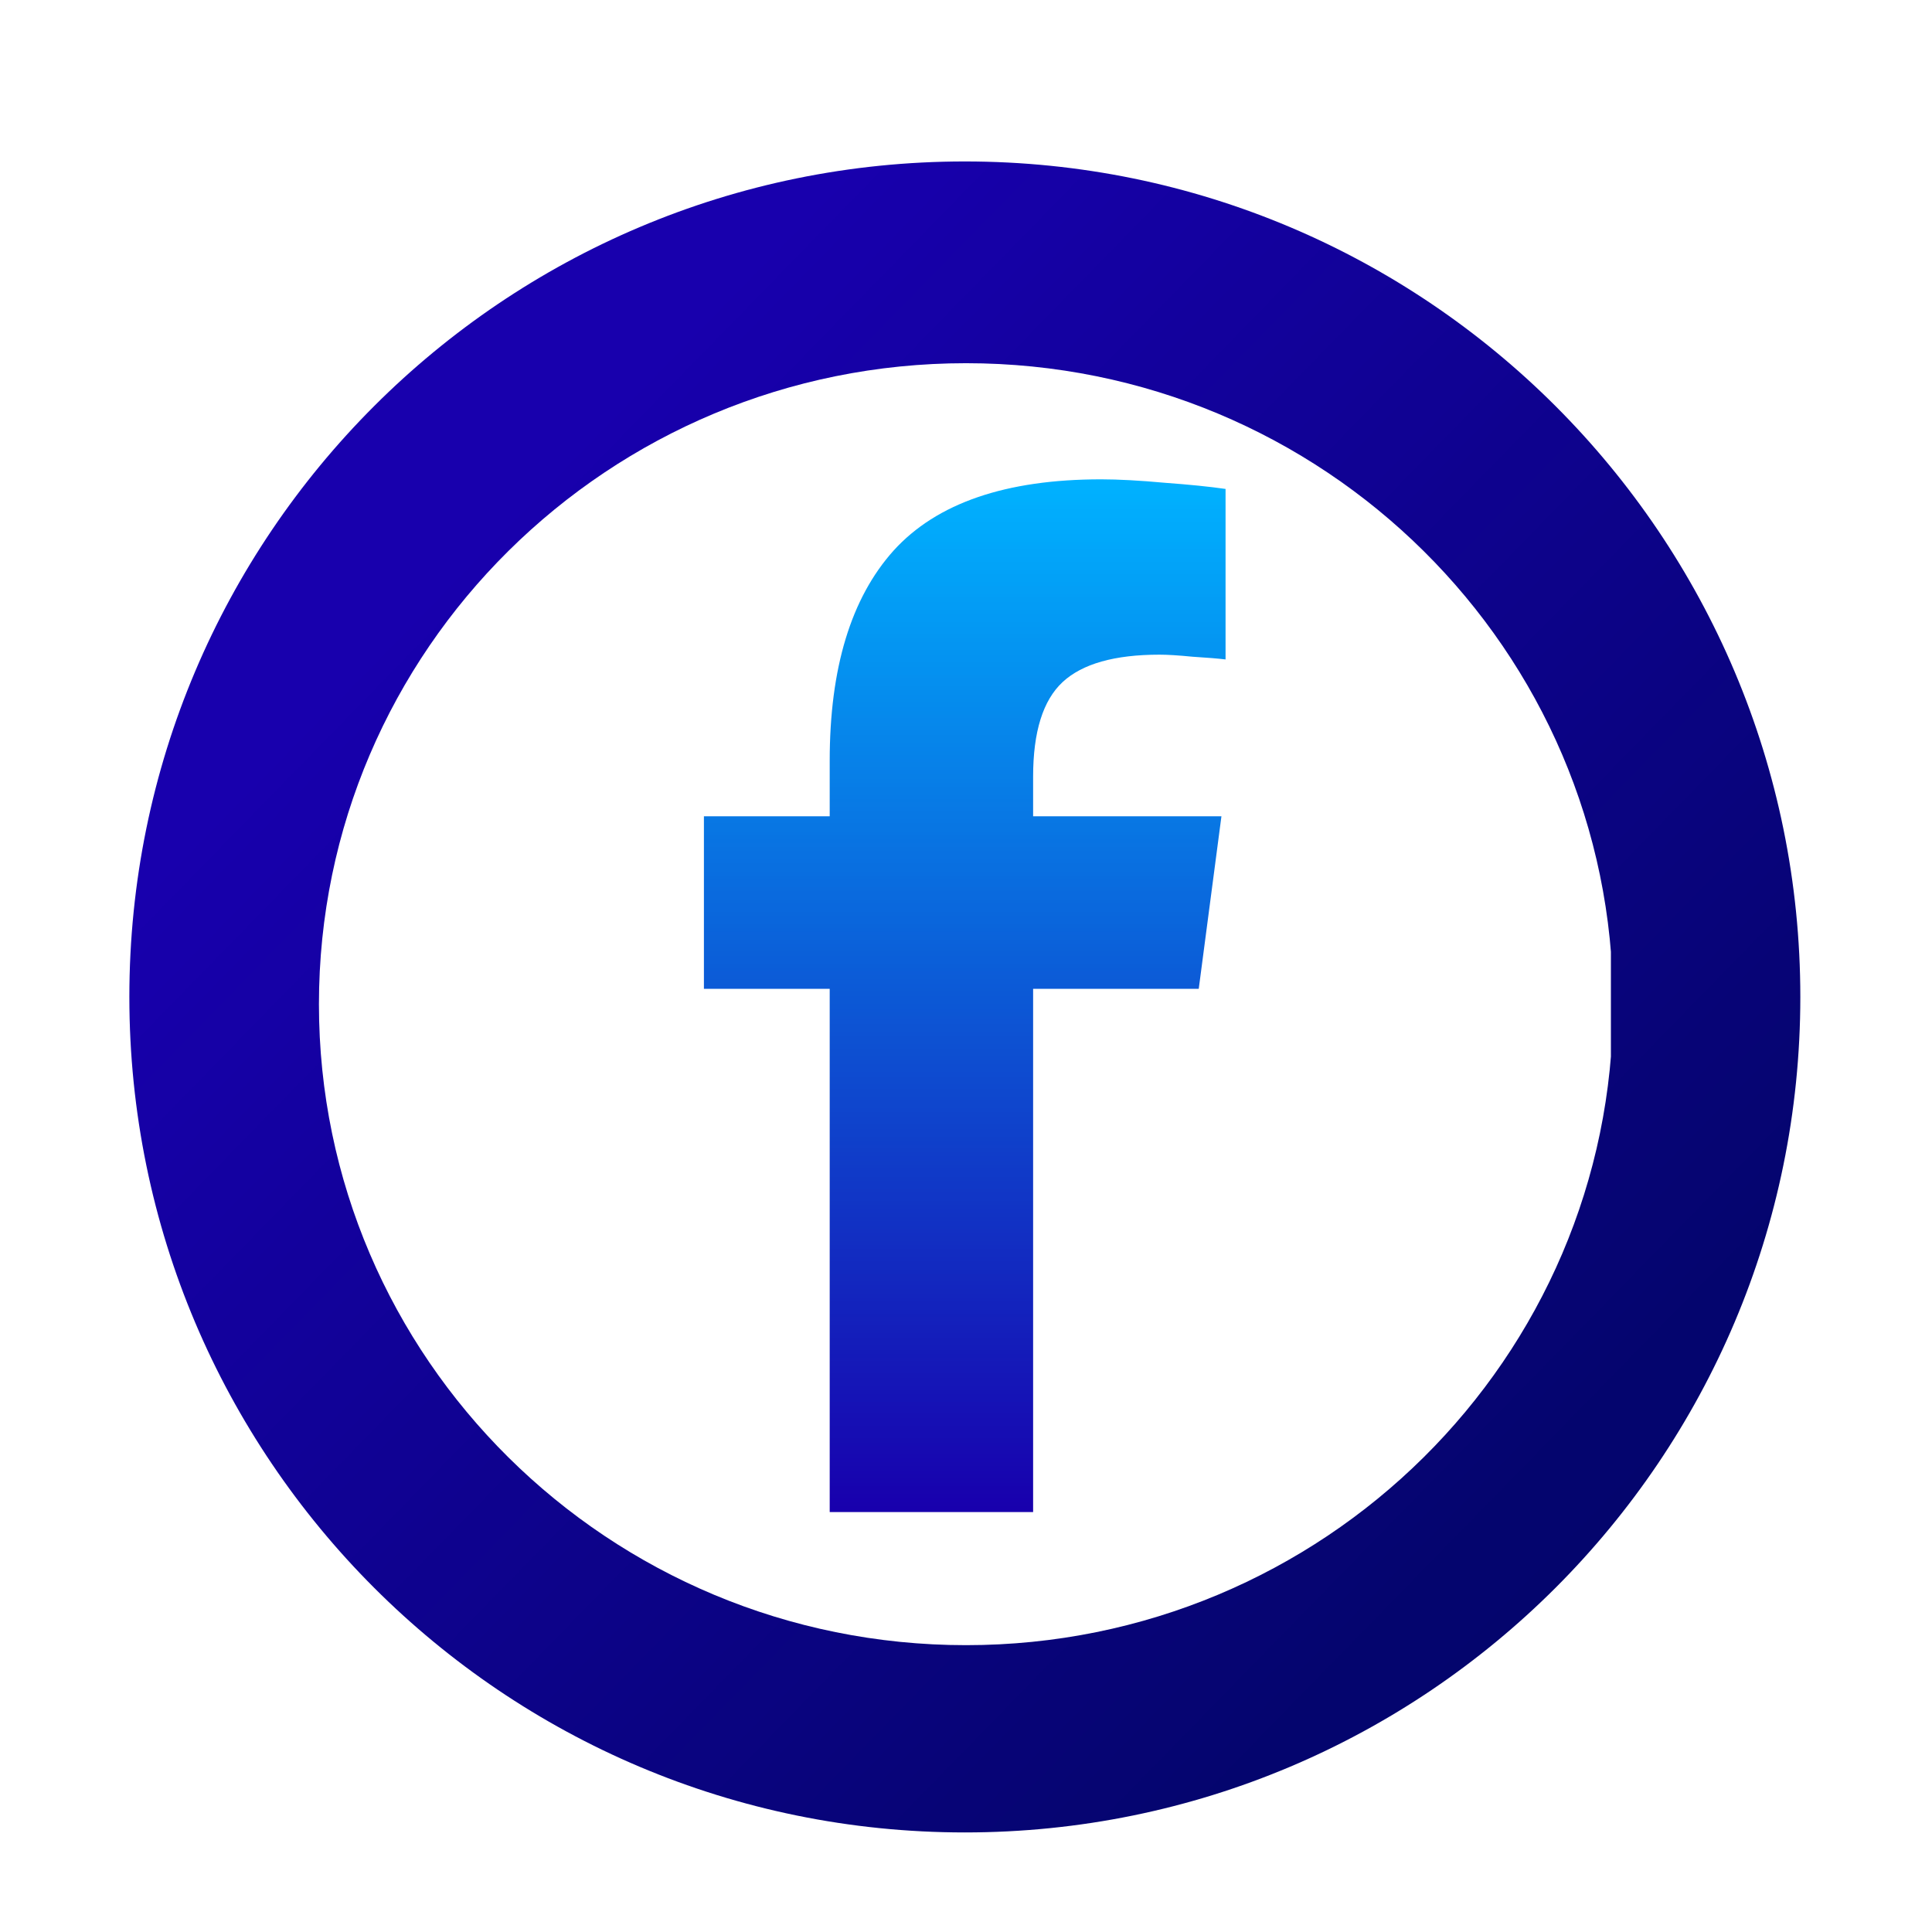
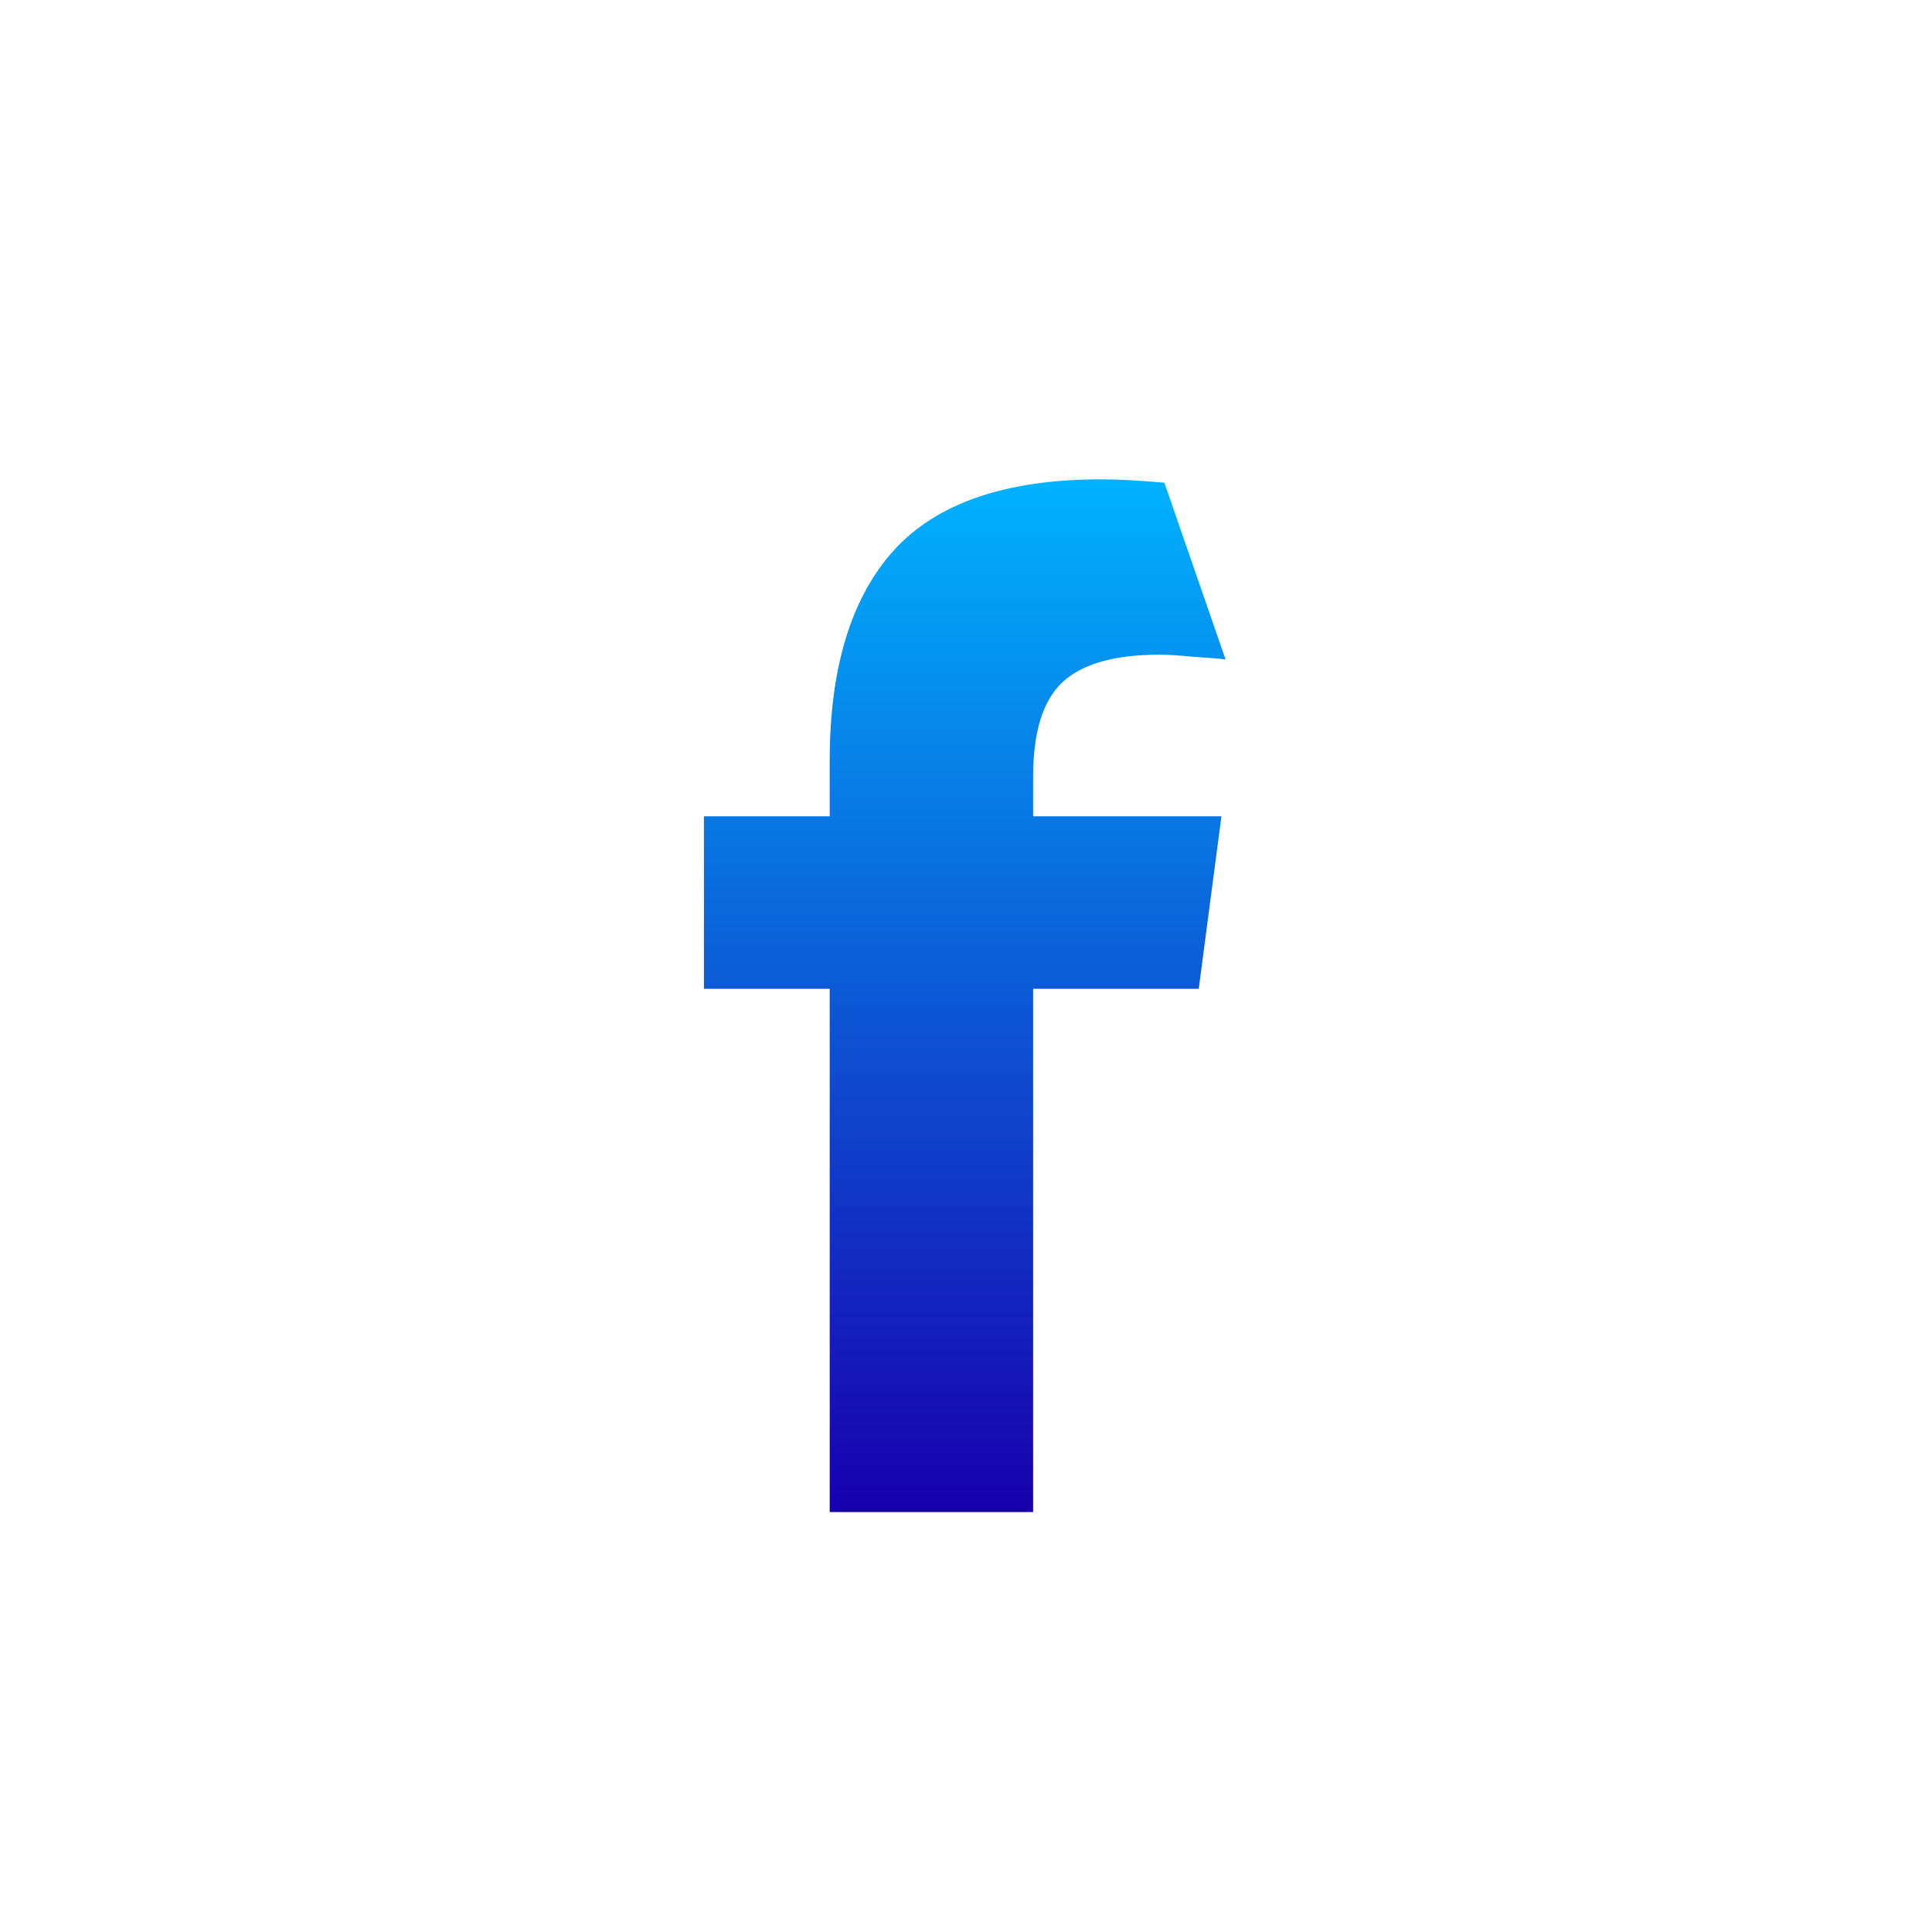
<svg xmlns="http://www.w3.org/2000/svg" width="200" zoomAndPan="magnify" viewBox="0 0 150 150" height="200" preserveAspectRatio="xMidYMid meet" version="1.2">
  <defs>
    <clipPath id="bb82fbe367">
-       <path d="M 10.043 12.535 L 139.793 12.535 L 139.793 142.285 L 10.043 142.285 Z M 10.043 12.535 " />
-     </clipPath>
+       </clipPath>
    <clipPath id="35af062701">
-       <path d="M 74.91 12.535 C 39.086 12.535 10.043 41.578 10.043 77.402 C 10.043 113.227 39.086 142.27 74.91 142.27 C 110.734 142.27 139.777 113.227 139.777 77.402 C 139.777 41.578 110.734 12.535 74.91 12.535 Z M 74.91 110.035 C 56.891 110.035 42.273 95.426 42.273 77.402 C 42.273 59.375 56.883 44.766 74.91 44.766 C 92.93 44.766 107.543 59.375 107.543 77.402 C 107.543 95.426 92.934 110.035 74.91 110.035 Z M 74.91 110.035 " />
-     </clipPath>
+       </clipPath>
    <linearGradient x1="-1.123" gradientTransform="matrix(0.704,0,0,0.704,10.042,12.534)" y1="1.151" x2="185.303" gradientUnits="userSpaceOnUse" y2="183.029" id="5087f9e4a3">
      <stop style="stop-color:#1800ad;stop-opacity:1;" offset="0" />
      <stop style="stop-color:#1800ad;stop-opacity:1;" offset="0.125" />
      <stop style="stop-color:#1800ad;stop-opacity:1;" offset="0.188" />
      <stop style="stop-color:#1800ad;stop-opacity:1;" offset="0.219" />
      <stop style="stop-color:#1800ac;stop-opacity:1;" offset="0.227" />
      <stop style="stop-color:#1700ab;stop-opacity:1;" offset="0.234" />
      <stop style="stop-color:#1700aa;stop-opacity:1;" offset="0.242" />
      <stop style="stop-color:#1700aa;stop-opacity:1;" offset="0.25" />
      <stop style="stop-color:#1700a9;stop-opacity:1;" offset="0.258" />
      <stop style="stop-color:#1600a8;stop-opacity:1;" offset="0.266" />
      <stop style="stop-color:#1600a7;stop-opacity:1;" offset="0.273" />
      <stop style="stop-color:#1601a6;stop-opacity:1;" offset="0.281" />
      <stop style="stop-color:#1601a6;stop-opacity:1;" offset="0.289" />
      <stop style="stop-color:#1501a5;stop-opacity:1;" offset="0.297" />
      <stop style="stop-color:#1501a4;stop-opacity:1;" offset="0.305" />
      <stop style="stop-color:#1501a3;stop-opacity:1;" offset="0.312" />
      <stop style="stop-color:#1501a2;stop-opacity:1;" offset="0.32" />
      <stop style="stop-color:#1401a1;stop-opacity:1;" offset="0.328" />
      <stop style="stop-color:#1401a1;stop-opacity:1;" offset="0.336" />
      <stop style="stop-color:#1401a0;stop-opacity:1;" offset="0.344" />
      <stop style="stop-color:#14019f;stop-opacity:1;" offset="0.352" />
      <stop style="stop-color:#13019e;stop-opacity:1;" offset="0.359" />
      <stop style="stop-color:#13019d;stop-opacity:1;" offset="0.367" />
      <stop style="stop-color:#13019c;stop-opacity:1;" offset="0.375" />
      <stop style="stop-color:#13019c;stop-opacity:1;" offset="0.383" />
      <stop style="stop-color:#12019b;stop-opacity:1;" offset="0.391" />
      <stop style="stop-color:#12029a;stop-opacity:1;" offset="0.398" />
      <stop style="stop-color:#120299;stop-opacity:1;" offset="0.406" />
      <stop style="stop-color:#120298;stop-opacity:1;" offset="0.414" />
      <stop style="stop-color:#110297;stop-opacity:1;" offset="0.422" />
      <stop style="stop-color:#110297;stop-opacity:1;" offset="0.43" />
      <stop style="stop-color:#110296;stop-opacity:1;" offset="0.438" />
      <stop style="stop-color:#110295;stop-opacity:1;" offset="0.445" />
      <stop style="stop-color:#100294;stop-opacity:1;" offset="0.453" />
      <stop style="stop-color:#100293;stop-opacity:1;" offset="0.461" />
      <stop style="stop-color:#100293;stop-opacity:1;" offset="0.469" />
      <stop style="stop-color:#100292;stop-opacity:1;" offset="0.477" />
      <stop style="stop-color:#0f0291;stop-opacity:1;" offset="0.484" />
      <stop style="stop-color:#0f0290;stop-opacity:1;" offset="0.492" />
      <stop style="stop-color:#0f028f;stop-opacity:1;" offset="0.494" />
      <stop style="stop-color:#0f028f;stop-opacity:1;" offset="0.5" />
      <stop style="stop-color:#0e028e;stop-opacity:1;" offset="0.506" />
      <stop style="stop-color:#0e028e;stop-opacity:1;" offset="0.508" />
      <stop style="stop-color:#0e028e;stop-opacity:1;" offset="0.516" />
      <stop style="stop-color:#0e038d;stop-opacity:1;" offset="0.523" />
      <stop style="stop-color:#0e038c;stop-opacity:1;" offset="0.531" />
      <stop style="stop-color:#0d038b;stop-opacity:1;" offset="0.539" />
      <stop style="stop-color:#0d038a;stop-opacity:1;" offset="0.547" />
      <stop style="stop-color:#0d0389;stop-opacity:1;" offset="0.555" />
      <stop style="stop-color:#0d0389;stop-opacity:1;" offset="0.562" />
      <stop style="stop-color:#0c0388;stop-opacity:1;" offset="0.57" />
      <stop style="stop-color:#0c0387;stop-opacity:1;" offset="0.578" />
      <stop style="stop-color:#0c0386;stop-opacity:1;" offset="0.586" />
      <stop style="stop-color:#0c0385;stop-opacity:1;" offset="0.594" />
      <stop style="stop-color:#0b0385;stop-opacity:1;" offset="0.602" />
      <stop style="stop-color:#0b0384;stop-opacity:1;" offset="0.609" />
      <stop style="stop-color:#0b0383;stop-opacity:1;" offset="0.617" />
      <stop style="stop-color:#0b0382;stop-opacity:1;" offset="0.625" />
      <stop style="stop-color:#0a0381;stop-opacity:1;" offset="0.633" />
      <stop style="stop-color:#0a0480;stop-opacity:1;" offset="0.641" />
      <stop style="stop-color:#0a0480;stop-opacity:1;" offset="0.648" />
      <stop style="stop-color:#0a047f;stop-opacity:1;" offset="0.656" />
      <stop style="stop-color:#09047e;stop-opacity:1;" offset="0.664" />
      <stop style="stop-color:#09047d;stop-opacity:1;" offset="0.672" />
      <stop style="stop-color:#09047c;stop-opacity:1;" offset="0.68" />
      <stop style="stop-color:#09047b;stop-opacity:1;" offset="0.688" />
      <stop style="stop-color:#08047b;stop-opacity:1;" offset="0.695" />
      <stop style="stop-color:#08047a;stop-opacity:1;" offset="0.703" />
      <stop style="stop-color:#080479;stop-opacity:1;" offset="0.711" />
      <stop style="stop-color:#080478;stop-opacity:1;" offset="0.719" />
      <stop style="stop-color:#070477;stop-opacity:1;" offset="0.727" />
      <stop style="stop-color:#070476;stop-opacity:1;" offset="0.734" />
      <stop style="stop-color:#070476;stop-opacity:1;" offset="0.742" />
      <stop style="stop-color:#070475;stop-opacity:1;" offset="0.75" />
      <stop style="stop-color:#060574;stop-opacity:1;" offset="0.758" />
      <stop style="stop-color:#060573;stop-opacity:1;" offset="0.766" />
      <stop style="stop-color:#060572;stop-opacity:1;" offset="0.773" />
      <stop style="stop-color:#060572;stop-opacity:1;" offset="0.781" />
      <stop style="stop-color:#050571;stop-opacity:1;" offset="0.789" />
      <stop style="stop-color:#050570;stop-opacity:1;" offset="0.797" />
      <stop style="stop-color:#05056f;stop-opacity:1;" offset="0.805" />
      <stop style="stop-color:#04056e;stop-opacity:1;" offset="0.812" />
      <stop style="stop-color:#04056d;stop-opacity:1;" offset="0.875" />
      <stop style="stop-color:#04056d;stop-opacity:1;" offset="1" />
    </linearGradient>
    <clipPath id="fa2fc7cac4">
      <path d="M 24.762 28.199 L 125.461 28.199 L 125.461 127.73 L 24.762 127.73 Z M 24.762 28.199 " />
    </clipPath>
    <clipPath id="b3a03d3b12">
-       <path d="M 75 28.199 C 47.254 28.199 24.762 50.48 24.762 77.965 C 24.762 105.449 47.254 127.73 75 127.73 C 102.746 127.73 125.238 105.449 125.238 77.965 C 125.238 50.48 102.746 28.199 75 28.199 Z M 75 28.199 " />
-     </clipPath>
+       </clipPath>
    <clipPath id="b5c5ea8ae5">
      <path d="M 54.652 37.211 L 95.152 37.211 L 95.152 117.461 L 54.652 117.461 Z M 54.652 37.211 " />
    </clipPath>
    <clipPath id="f69bf395c5">
-       <path d="M 80.211 117.395 L 64.418 117.395 L 64.418 76.773 L 54.652 76.773 L 54.652 63.375 L 64.418 63.375 L 64.418 59.066 C 64.418 51.871 66.07 46.434 69.379 42.746 C 72.723 39.059 78.094 37.215 85.492 37.215 C 86.844 37.215 88.48 37.305 90.402 37.48 C 92.359 37.625 93.941 37.785 95.152 37.961 L 95.152 51.199 C 94.582 51.129 93.73 51.059 92.59 50.988 C 91.488 50.879 90.633 50.828 90.027 50.828 C 86.543 50.828 84.035 51.535 82.504 52.953 C 80.977 54.371 80.211 56.816 80.211 60.293 L 80.211 63.375 L 94.832 63.375 L 93.07 76.773 L 80.211 76.773 Z M 80.211 117.395 " />
+       <path d="M 80.211 117.395 L 64.418 117.395 L 64.418 76.773 L 54.652 76.773 L 54.652 63.375 L 64.418 63.375 L 64.418 59.066 C 64.418 51.871 66.07 46.434 69.379 42.746 C 72.723 39.059 78.094 37.215 85.492 37.215 C 86.844 37.215 88.48 37.305 90.402 37.48 L 95.152 51.199 C 94.582 51.129 93.73 51.059 92.59 50.988 C 91.488 50.879 90.633 50.828 90.027 50.828 C 86.543 50.828 84.035 51.535 82.504 52.953 C 80.977 54.371 80.211 56.816 80.211 60.293 L 80.211 63.375 L 94.832 63.375 L 93.07 76.773 L 80.211 76.773 Z M 80.211 117.395 " />
    </clipPath>
    <linearGradient x1="0.114" gradientTransform="matrix(0.069,0,0,0.069,54.644,37.193)" y1="0.328" x2="0.114" gradientUnits="userSpaceOnUse" y2="1158.24" id="658b5f6e2a">
      <stop style="stop-color:#00b2ff;stop-opacity:1;" offset="0" />
      <stop style="stop-color:#00b1ff;stop-opacity:1;" offset="0.004" />
      <stop style="stop-color:#00b1fe;stop-opacity:1;" offset="0.008" />
      <stop style="stop-color:#00b0fe;stop-opacity:1;" offset="0.012" />
      <stop style="stop-color:#00affe;stop-opacity:1;" offset="0.016" />
      <stop style="stop-color:#00affd;stop-opacity:1;" offset="0.02" />
      <stop style="stop-color:#01aefd;stop-opacity:1;" offset="0.023" />
      <stop style="stop-color:#01adfd;stop-opacity:1;" offset="0.027" />
      <stop style="stop-color:#01acfc;stop-opacity:1;" offset="0.031" />
      <stop style="stop-color:#01acfc;stop-opacity:1;" offset="0.035" />
      <stop style="stop-color:#01abfc;stop-opacity:1;" offset="0.039" />
      <stop style="stop-color:#01aafb;stop-opacity:1;" offset="0.043" />
      <stop style="stop-color:#01aafb;stop-opacity:1;" offset="0.047" />
      <stop style="stop-color:#01a9fb;stop-opacity:1;" offset="0.051" />
      <stop style="stop-color:#01a8fb;stop-opacity:1;" offset="0.055" />
      <stop style="stop-color:#01a8fa;stop-opacity:1;" offset="0.059" />
      <stop style="stop-color:#01a7fa;stop-opacity:1;" offset="0.062" />
      <stop style="stop-color:#02a6fa;stop-opacity:1;" offset="0.066" />
      <stop style="stop-color:#02a5f9;stop-opacity:1;" offset="0.07" />
      <stop style="stop-color:#02a5f9;stop-opacity:1;" offset="0.074" />
      <stop style="stop-color:#02a4f9;stop-opacity:1;" offset="0.078" />
      <stop style="stop-color:#02a3f8;stop-opacity:1;" offset="0.082" />
      <stop style="stop-color:#02a3f8;stop-opacity:1;" offset="0.086" />
      <stop style="stop-color:#02a2f8;stop-opacity:1;" offset="0.09" />
      <stop style="stop-color:#02a1f7;stop-opacity:1;" offset="0.094" />
      <stop style="stop-color:#02a1f7;stop-opacity:1;" offset="0.098" />
      <stop style="stop-color:#02a0f7;stop-opacity:1;" offset="0.102" />
      <stop style="stop-color:#039ff6;stop-opacity:1;" offset="0.105" />
      <stop style="stop-color:#039ff6;stop-opacity:1;" offset="0.109" />
      <stop style="stop-color:#039ef6;stop-opacity:1;" offset="0.113" />
      <stop style="stop-color:#039df5;stop-opacity:1;" offset="0.117" />
      <stop style="stop-color:#039cf5;stop-opacity:1;" offset="0.121" />
      <stop style="stop-color:#039cf5;stop-opacity:1;" offset="0.125" />
      <stop style="stop-color:#039bf4;stop-opacity:1;" offset="0.129" />
      <stop style="stop-color:#039af4;stop-opacity:1;" offset="0.133" />
      <stop style="stop-color:#039af4;stop-opacity:1;" offset="0.137" />
      <stop style="stop-color:#0399f3;stop-opacity:1;" offset="0.141" />
      <stop style="stop-color:#0398f3;stop-opacity:1;" offset="0.145" />
      <stop style="stop-color:#0498f3;stop-opacity:1;" offset="0.148" />
      <stop style="stop-color:#0497f2;stop-opacity:1;" offset="0.152" />
      <stop style="stop-color:#0496f2;stop-opacity:1;" offset="0.156" />
      <stop style="stop-color:#0495f2;stop-opacity:1;" offset="0.16" />
      <stop style="stop-color:#0495f2;stop-opacity:1;" offset="0.164" />
      <stop style="stop-color:#0494f1;stop-opacity:1;" offset="0.168" />
      <stop style="stop-color:#0493f1;stop-opacity:1;" offset="0.172" />
      <stop style="stop-color:#0493f1;stop-opacity:1;" offset="0.176" />
      <stop style="stop-color:#0492f0;stop-opacity:1;" offset="0.18" />
      <stop style="stop-color:#0491f0;stop-opacity:1;" offset="0.184" />
      <stop style="stop-color:#0491f0;stop-opacity:1;" offset="0.188" />
      <stop style="stop-color:#0590ef;stop-opacity:1;" offset="0.191" />
      <stop style="stop-color:#058fef;stop-opacity:1;" offset="0.195" />
      <stop style="stop-color:#058fef;stop-opacity:1;" offset="0.199" />
      <stop style="stop-color:#058eee;stop-opacity:1;" offset="0.203" />
      <stop style="stop-color:#058dee;stop-opacity:1;" offset="0.207" />
      <stop style="stop-color:#058cee;stop-opacity:1;" offset="0.211" />
      <stop style="stop-color:#058ced;stop-opacity:1;" offset="0.215" />
      <stop style="stop-color:#058bed;stop-opacity:1;" offset="0.219" />
      <stop style="stop-color:#058aed;stop-opacity:1;" offset="0.223" />
      <stop style="stop-color:#058aec;stop-opacity:1;" offset="0.227" />
      <stop style="stop-color:#0689ec;stop-opacity:1;" offset="0.23" />
      <stop style="stop-color:#0688ec;stop-opacity:1;" offset="0.234" />
      <stop style="stop-color:#0688eb;stop-opacity:1;" offset="0.238" />
      <stop style="stop-color:#0687eb;stop-opacity:1;" offset="0.242" />
      <stop style="stop-color:#0686eb;stop-opacity:1;" offset="0.246" />
      <stop style="stop-color:#0685ea;stop-opacity:1;" offset="0.25" />
      <stop style="stop-color:#0685ea;stop-opacity:1;" offset="0.254" />
      <stop style="stop-color:#0684ea;stop-opacity:1;" offset="0.258" />
      <stop style="stop-color:#0683ea;stop-opacity:1;" offset="0.262" />
      <stop style="stop-color:#0683e9;stop-opacity:1;" offset="0.266" />
      <stop style="stop-color:#0682e9;stop-opacity:1;" offset="0.27" />
      <stop style="stop-color:#0781e9;stop-opacity:1;" offset="0.273" />
      <stop style="stop-color:#0781e8;stop-opacity:1;" offset="0.277" />
      <stop style="stop-color:#0780e8;stop-opacity:1;" offset="0.281" />
      <stop style="stop-color:#077fe8;stop-opacity:1;" offset="0.285" />
      <stop style="stop-color:#077fe7;stop-opacity:1;" offset="0.289" />
      <stop style="stop-color:#077ee7;stop-opacity:1;" offset="0.293" />
      <stop style="stop-color:#077de7;stop-opacity:1;" offset="0.297" />
      <stop style="stop-color:#077ce6;stop-opacity:1;" offset="0.301" />
      <stop style="stop-color:#077ce6;stop-opacity:1;" offset="0.305" />
      <stop style="stop-color:#077be6;stop-opacity:1;" offset="0.309" />
      <stop style="stop-color:#077ae5;stop-opacity:1;" offset="0.312" />
      <stop style="stop-color:#087ae5;stop-opacity:1;" offset="0.316" />
      <stop style="stop-color:#0879e5;stop-opacity:1;" offset="0.32" />
      <stop style="stop-color:#0878e4;stop-opacity:1;" offset="0.324" />
      <stop style="stop-color:#0878e4;stop-opacity:1;" offset="0.328" />
      <stop style="stop-color:#0877e4;stop-opacity:1;" offset="0.332" />
      <stop style="stop-color:#0876e3;stop-opacity:1;" offset="0.336" />
      <stop style="stop-color:#0876e3;stop-opacity:1;" offset="0.34" />
      <stop style="stop-color:#0875e3;stop-opacity:1;" offset="0.344" />
      <stop style="stop-color:#0874e2;stop-opacity:1;" offset="0.348" />
      <stop style="stop-color:#0873e2;stop-opacity:1;" offset="0.352" />
      <stop style="stop-color:#0973e2;stop-opacity:1;" offset="0.355" />
      <stop style="stop-color:#0972e1;stop-opacity:1;" offset="0.359" />
      <stop style="stop-color:#0971e1;stop-opacity:1;" offset="0.363" />
      <stop style="stop-color:#0971e1;stop-opacity:1;" offset="0.367" />
      <stop style="stop-color:#0970e1;stop-opacity:1;" offset="0.371" />
      <stop style="stop-color:#096fe0;stop-opacity:1;" offset="0.375" />
      <stop style="stop-color:#096fe0;stop-opacity:1;" offset="0.379" />
      <stop style="stop-color:#096ee0;stop-opacity:1;" offset="0.383" />
      <stop style="stop-color:#096ddf;stop-opacity:1;" offset="0.387" />
      <stop style="stop-color:#096cdf;stop-opacity:1;" offset="0.391" />
      <stop style="stop-color:#096cdf;stop-opacity:1;" offset="0.395" />
      <stop style="stop-color:#0a6bde;stop-opacity:1;" offset="0.398" />
      <stop style="stop-color:#0a6ade;stop-opacity:1;" offset="0.402" />
      <stop style="stop-color:#0a6ade;stop-opacity:1;" offset="0.406" />
      <stop style="stop-color:#0a69dd;stop-opacity:1;" offset="0.41" />
      <stop style="stop-color:#0a68dd;stop-opacity:1;" offset="0.414" />
      <stop style="stop-color:#0a68dd;stop-opacity:1;" offset="0.418" />
      <stop style="stop-color:#0a67dc;stop-opacity:1;" offset="0.422" />
      <stop style="stop-color:#0a66dc;stop-opacity:1;" offset="0.426" />
      <stop style="stop-color:#0a66dc;stop-opacity:1;" offset="0.43" />
      <stop style="stop-color:#0a65db;stop-opacity:1;" offset="0.434" />
      <stop style="stop-color:#0a64db;stop-opacity:1;" offset="0.438" />
      <stop style="stop-color:#0b63db;stop-opacity:1;" offset="0.441" />
      <stop style="stop-color:#0b63da;stop-opacity:1;" offset="0.445" />
      <stop style="stop-color:#0b62da;stop-opacity:1;" offset="0.449" />
      <stop style="stop-color:#0b61da;stop-opacity:1;" offset="0.453" />
      <stop style="stop-color:#0b61d9;stop-opacity:1;" offset="0.457" />
      <stop style="stop-color:#0b60d9;stop-opacity:1;" offset="0.461" />
      <stop style="stop-color:#0b5fd9;stop-opacity:1;" offset="0.465" />
      <stop style="stop-color:#0b5fd9;stop-opacity:1;" offset="0.469" />
      <stop style="stop-color:#0b5ed8;stop-opacity:1;" offset="0.473" />
      <stop style="stop-color:#0b5dd8;stop-opacity:1;" offset="0.477" />
      <stop style="stop-color:#0c5cd8;stop-opacity:1;" offset="0.48" />
      <stop style="stop-color:#0c5cd7;stop-opacity:1;" offset="0.484" />
      <stop style="stop-color:#0c5bd7;stop-opacity:1;" offset="0.488" />
      <stop style="stop-color:#0c5ad7;stop-opacity:1;" offset="0.492" />
      <stop style="stop-color:#0c5ad6;stop-opacity:1;" offset="0.496" />
      <stop style="stop-color:#0c59d6;stop-opacity:1;" offset="0.5" />
      <stop style="stop-color:#0c58d6;stop-opacity:1;" offset="0.504" />
      <stop style="stop-color:#0c58d5;stop-opacity:1;" offset="0.508" />
      <stop style="stop-color:#0c57d5;stop-opacity:1;" offset="0.512" />
      <stop style="stop-color:#0c56d5;stop-opacity:1;" offset="0.516" />
      <stop style="stop-color:#0c56d4;stop-opacity:1;" offset="0.52" />
      <stop style="stop-color:#0d55d4;stop-opacity:1;" offset="0.523" />
      <stop style="stop-color:#0d54d4;stop-opacity:1;" offset="0.527" />
      <stop style="stop-color:#0d53d3;stop-opacity:1;" offset="0.531" />
      <stop style="stop-color:#0d53d3;stop-opacity:1;" offset="0.535" />
      <stop style="stop-color:#0d52d3;stop-opacity:1;" offset="0.539" />
      <stop style="stop-color:#0d51d2;stop-opacity:1;" offset="0.543" />
      <stop style="stop-color:#0d51d2;stop-opacity:1;" offset="0.547" />
      <stop style="stop-color:#0d50d2;stop-opacity:1;" offset="0.551" />
      <stop style="stop-color:#0d4fd1;stop-opacity:1;" offset="0.555" />
      <stop style="stop-color:#0d4fd1;stop-opacity:1;" offset="0.559" />
      <stop style="stop-color:#0d4ed1;stop-opacity:1;" offset="0.562" />
      <stop style="stop-color:#0e4dd0;stop-opacity:1;" offset="0.566" />
      <stop style="stop-color:#0e4cd0;stop-opacity:1;" offset="0.57" />
      <stop style="stop-color:#0e4cd0;stop-opacity:1;" offset="0.574" />
      <stop style="stop-color:#0e4bd0;stop-opacity:1;" offset="0.578" />
      <stop style="stop-color:#0e4acf;stop-opacity:1;" offset="0.582" />
      <stop style="stop-color:#0e4acf;stop-opacity:1;" offset="0.586" />
      <stop style="stop-color:#0e49cf;stop-opacity:1;" offset="0.59" />
      <stop style="stop-color:#0e48ce;stop-opacity:1;" offset="0.594" />
      <stop style="stop-color:#0e48ce;stop-opacity:1;" offset="0.598" />
      <stop style="stop-color:#0e47ce;stop-opacity:1;" offset="0.602" />
      <stop style="stop-color:#0f46cd;stop-opacity:1;" offset="0.605" />
      <stop style="stop-color:#0f46cd;stop-opacity:1;" offset="0.609" />
      <stop style="stop-color:#0f45cd;stop-opacity:1;" offset="0.613" />
      <stop style="stop-color:#0f44cc;stop-opacity:1;" offset="0.617" />
      <stop style="stop-color:#0f43cc;stop-opacity:1;" offset="0.621" />
      <stop style="stop-color:#0f43cc;stop-opacity:1;" offset="0.625" />
      <stop style="stop-color:#0f42cb;stop-opacity:1;" offset="0.629" />
      <stop style="stop-color:#0f41cb;stop-opacity:1;" offset="0.633" />
      <stop style="stop-color:#0f41cb;stop-opacity:1;" offset="0.637" />
      <stop style="stop-color:#0f40ca;stop-opacity:1;" offset="0.641" />
      <stop style="stop-color:#0f3fca;stop-opacity:1;" offset="0.645" />
      <stop style="stop-color:#103fca;stop-opacity:1;" offset="0.648" />
      <stop style="stop-color:#103ec9;stop-opacity:1;" offset="0.652" />
      <stop style="stop-color:#103dc9;stop-opacity:1;" offset="0.656" />
      <stop style="stop-color:#103cc9;stop-opacity:1;" offset="0.66" />
      <stop style="stop-color:#103cc8;stop-opacity:1;" offset="0.664" />
      <stop style="stop-color:#103bc8;stop-opacity:1;" offset="0.668" />
      <stop style="stop-color:#103ac8;stop-opacity:1;" offset="0.672" />
      <stop style="stop-color:#103ac8;stop-opacity:1;" offset="0.676" />
      <stop style="stop-color:#1039c7;stop-opacity:1;" offset="0.68" />
      <stop style="stop-color:#1038c7;stop-opacity:1;" offset="0.684" />
      <stop style="stop-color:#1038c7;stop-opacity:1;" offset="0.688" />
      <stop style="stop-color:#1137c6;stop-opacity:1;" offset="0.691" />
      <stop style="stop-color:#1136c6;stop-opacity:1;" offset="0.695" />
      <stop style="stop-color:#1136c6;stop-opacity:1;" offset="0.699" />
      <stop style="stop-color:#1135c5;stop-opacity:1;" offset="0.703" />
      <stop style="stop-color:#1134c5;stop-opacity:1;" offset="0.707" />
      <stop style="stop-color:#1133c5;stop-opacity:1;" offset="0.711" />
      <stop style="stop-color:#1133c4;stop-opacity:1;" offset="0.715" />
      <stop style="stop-color:#1132c4;stop-opacity:1;" offset="0.719" />
      <stop style="stop-color:#1131c4;stop-opacity:1;" offset="0.723" />
      <stop style="stop-color:#1131c3;stop-opacity:1;" offset="0.727" />
      <stop style="stop-color:#1230c3;stop-opacity:1;" offset="0.73" />
      <stop style="stop-color:#122fc3;stop-opacity:1;" offset="0.734" />
      <stop style="stop-color:#122fc2;stop-opacity:1;" offset="0.738" />
      <stop style="stop-color:#122ec2;stop-opacity:1;" offset="0.742" />
      <stop style="stop-color:#122dc2;stop-opacity:1;" offset="0.746" />
      <stop style="stop-color:#122cc1;stop-opacity:1;" offset="0.75" />
      <stop style="stop-color:#122cc1;stop-opacity:1;" offset="0.754" />
      <stop style="stop-color:#122bc1;stop-opacity:1;" offset="0.758" />
      <stop style="stop-color:#122ac0;stop-opacity:1;" offset="0.762" />
      <stop style="stop-color:#122ac0;stop-opacity:1;" offset="0.766" />
      <stop style="stop-color:#1229c0;stop-opacity:1;" offset="0.77" />
      <stop style="stop-color:#1328bf;stop-opacity:1;" offset="0.773" />
      <stop style="stop-color:#1328bf;stop-opacity:1;" offset="0.777" />
      <stop style="stop-color:#1327bf;stop-opacity:1;" offset="0.781" />
      <stop style="stop-color:#1326bf;stop-opacity:1;" offset="0.785" />
      <stop style="stop-color:#1326be;stop-opacity:1;" offset="0.789" />
      <stop style="stop-color:#1325be;stop-opacity:1;" offset="0.793" />
      <stop style="stop-color:#1324be;stop-opacity:1;" offset="0.797" />
      <stop style="stop-color:#1323bd;stop-opacity:1;" offset="0.801" />
      <stop style="stop-color:#1323bd;stop-opacity:1;" offset="0.805" />
      <stop style="stop-color:#1322bd;stop-opacity:1;" offset="0.809" />
      <stop style="stop-color:#1321bc;stop-opacity:1;" offset="0.812" />
      <stop style="stop-color:#1421bc;stop-opacity:1;" offset="0.816" />
      <stop style="stop-color:#1420bc;stop-opacity:1;" offset="0.82" />
      <stop style="stop-color:#141fbb;stop-opacity:1;" offset="0.824" />
      <stop style="stop-color:#141fbb;stop-opacity:1;" offset="0.828" />
      <stop style="stop-color:#141ebb;stop-opacity:1;" offset="0.832" />
      <stop style="stop-color:#141dba;stop-opacity:1;" offset="0.836" />
      <stop style="stop-color:#141dba;stop-opacity:1;" offset="0.84" />
      <stop style="stop-color:#141cba;stop-opacity:1;" offset="0.844" />
      <stop style="stop-color:#141bb9;stop-opacity:1;" offset="0.848" />
      <stop style="stop-color:#141ab9;stop-opacity:1;" offset="0.852" />
      <stop style="stop-color:#151ab9;stop-opacity:1;" offset="0.855" />
      <stop style="stop-color:#1519b8;stop-opacity:1;" offset="0.859" />
      <stop style="stop-color:#1518b8;stop-opacity:1;" offset="0.863" />
      <stop style="stop-color:#1518b8;stop-opacity:1;" offset="0.867" />
      <stop style="stop-color:#1517b7;stop-opacity:1;" offset="0.871" />
      <stop style="stop-color:#1516b7;stop-opacity:1;" offset="0.875" />
      <stop style="stop-color:#1516b7;stop-opacity:1;" offset="0.879" />
      <stop style="stop-color:#1515b7;stop-opacity:1;" offset="0.883" />
      <stop style="stop-color:#1514b6;stop-opacity:1;" offset="0.887" />
      <stop style="stop-color:#1513b6;stop-opacity:1;" offset="0.891" />
      <stop style="stop-color:#1513b6;stop-opacity:1;" offset="0.895" />
      <stop style="stop-color:#1612b5;stop-opacity:1;" offset="0.898" />
      <stop style="stop-color:#1611b5;stop-opacity:1;" offset="0.902" />
      <stop style="stop-color:#1611b5;stop-opacity:1;" offset="0.906" />
      <stop style="stop-color:#1610b4;stop-opacity:1;" offset="0.91" />
      <stop style="stop-color:#160fb4;stop-opacity:1;" offset="0.914" />
      <stop style="stop-color:#160fb4;stop-opacity:1;" offset="0.918" />
      <stop style="stop-color:#160eb3;stop-opacity:1;" offset="0.922" />
      <stop style="stop-color:#160db3;stop-opacity:1;" offset="0.926" />
      <stop style="stop-color:#160db3;stop-opacity:1;" offset="0.93" />
      <stop style="stop-color:#160cb2;stop-opacity:1;" offset="0.934" />
      <stop style="stop-color:#160bb2;stop-opacity:1;" offset="0.938" />
      <stop style="stop-color:#170ab2;stop-opacity:1;" offset="0.941" />
      <stop style="stop-color:#170ab1;stop-opacity:1;" offset="0.945" />
      <stop style="stop-color:#1709b1;stop-opacity:1;" offset="0.949" />
      <stop style="stop-color:#1708b1;stop-opacity:1;" offset="0.953" />
      <stop style="stop-color:#1708b0;stop-opacity:1;" offset="0.957" />
      <stop style="stop-color:#1707b0;stop-opacity:1;" offset="0.961" />
      <stop style="stop-color:#1706b0;stop-opacity:1;" offset="0.965" />
      <stop style="stop-color:#1706af;stop-opacity:1;" offset="0.969" />
      <stop style="stop-color:#1705af;stop-opacity:1;" offset="0.973" />
      <stop style="stop-color:#1704af;stop-opacity:1;" offset="0.977" />
      <stop style="stop-color:#1703ae;stop-opacity:1;" offset="0.98" />
      <stop style="stop-color:#1803ae;stop-opacity:1;" offset="0.984" />
      <stop style="stop-color:#1802ae;stop-opacity:1;" offset="0.988" />
      <stop style="stop-color:#1801ae;stop-opacity:1;" offset="0.992" />
      <stop style="stop-color:#1801ad;stop-opacity:1;" offset="0.996" />
      <stop style="stop-color:#1800ad;stop-opacity:1;" offset="1" />
    </linearGradient>
  </defs>
  <g id="2aa18aa7eb">
    <rect x="0" width="150" y="0" height="150" style="fill:#ffffff;fill-opacity:1;stroke:none;" />
    <rect x="0" width="150" y="0" height="150" style="fill:#ffffff;fill-opacity:1;stroke:none;" />
    <g clip-rule="nonzero" clip-path="url(#bb82fbe367)">
      <g clip-rule="nonzero" clip-path="url(#35af062701)">
-         <path style=" stroke:none;fill-rule:nonzero;fill:url(#5087f9e4a3);" d="M 10.043 12.535 L 10.043 142.27 L 139.777 142.27 L 139.777 12.535 Z M 10.043 12.535 " />
-       </g>
+         </g>
    </g>
    <g clip-rule="nonzero" clip-path="url(#fa2fc7cac4)">
      <g clip-rule="nonzero" clip-path="url(#b3a03d3b12)">
-         <path style=" stroke:none;fill-rule:nonzero;fill:#ffffff;fill-opacity:1;" d="M 24.762 28.199 L 125.07 28.199 L 125.07 127.73 L 24.762 127.73 Z M 24.762 28.199 " />
-       </g>
+         </g>
    </g>
    <g clip-rule="nonzero" clip-path="url(#b5c5ea8ae5)">
      <g clip-rule="nonzero" clip-path="url(#f69bf395c5)">
        <path style=" stroke:none;fill-rule:nonzero;fill:url(#658b5f6e2a);" d="M 54.652 37.215 L 54.652 117.395 L 95.152 117.395 L 95.152 37.215 Z M 54.652 37.215 " />
      </g>
    </g>
  </g>
</svg>